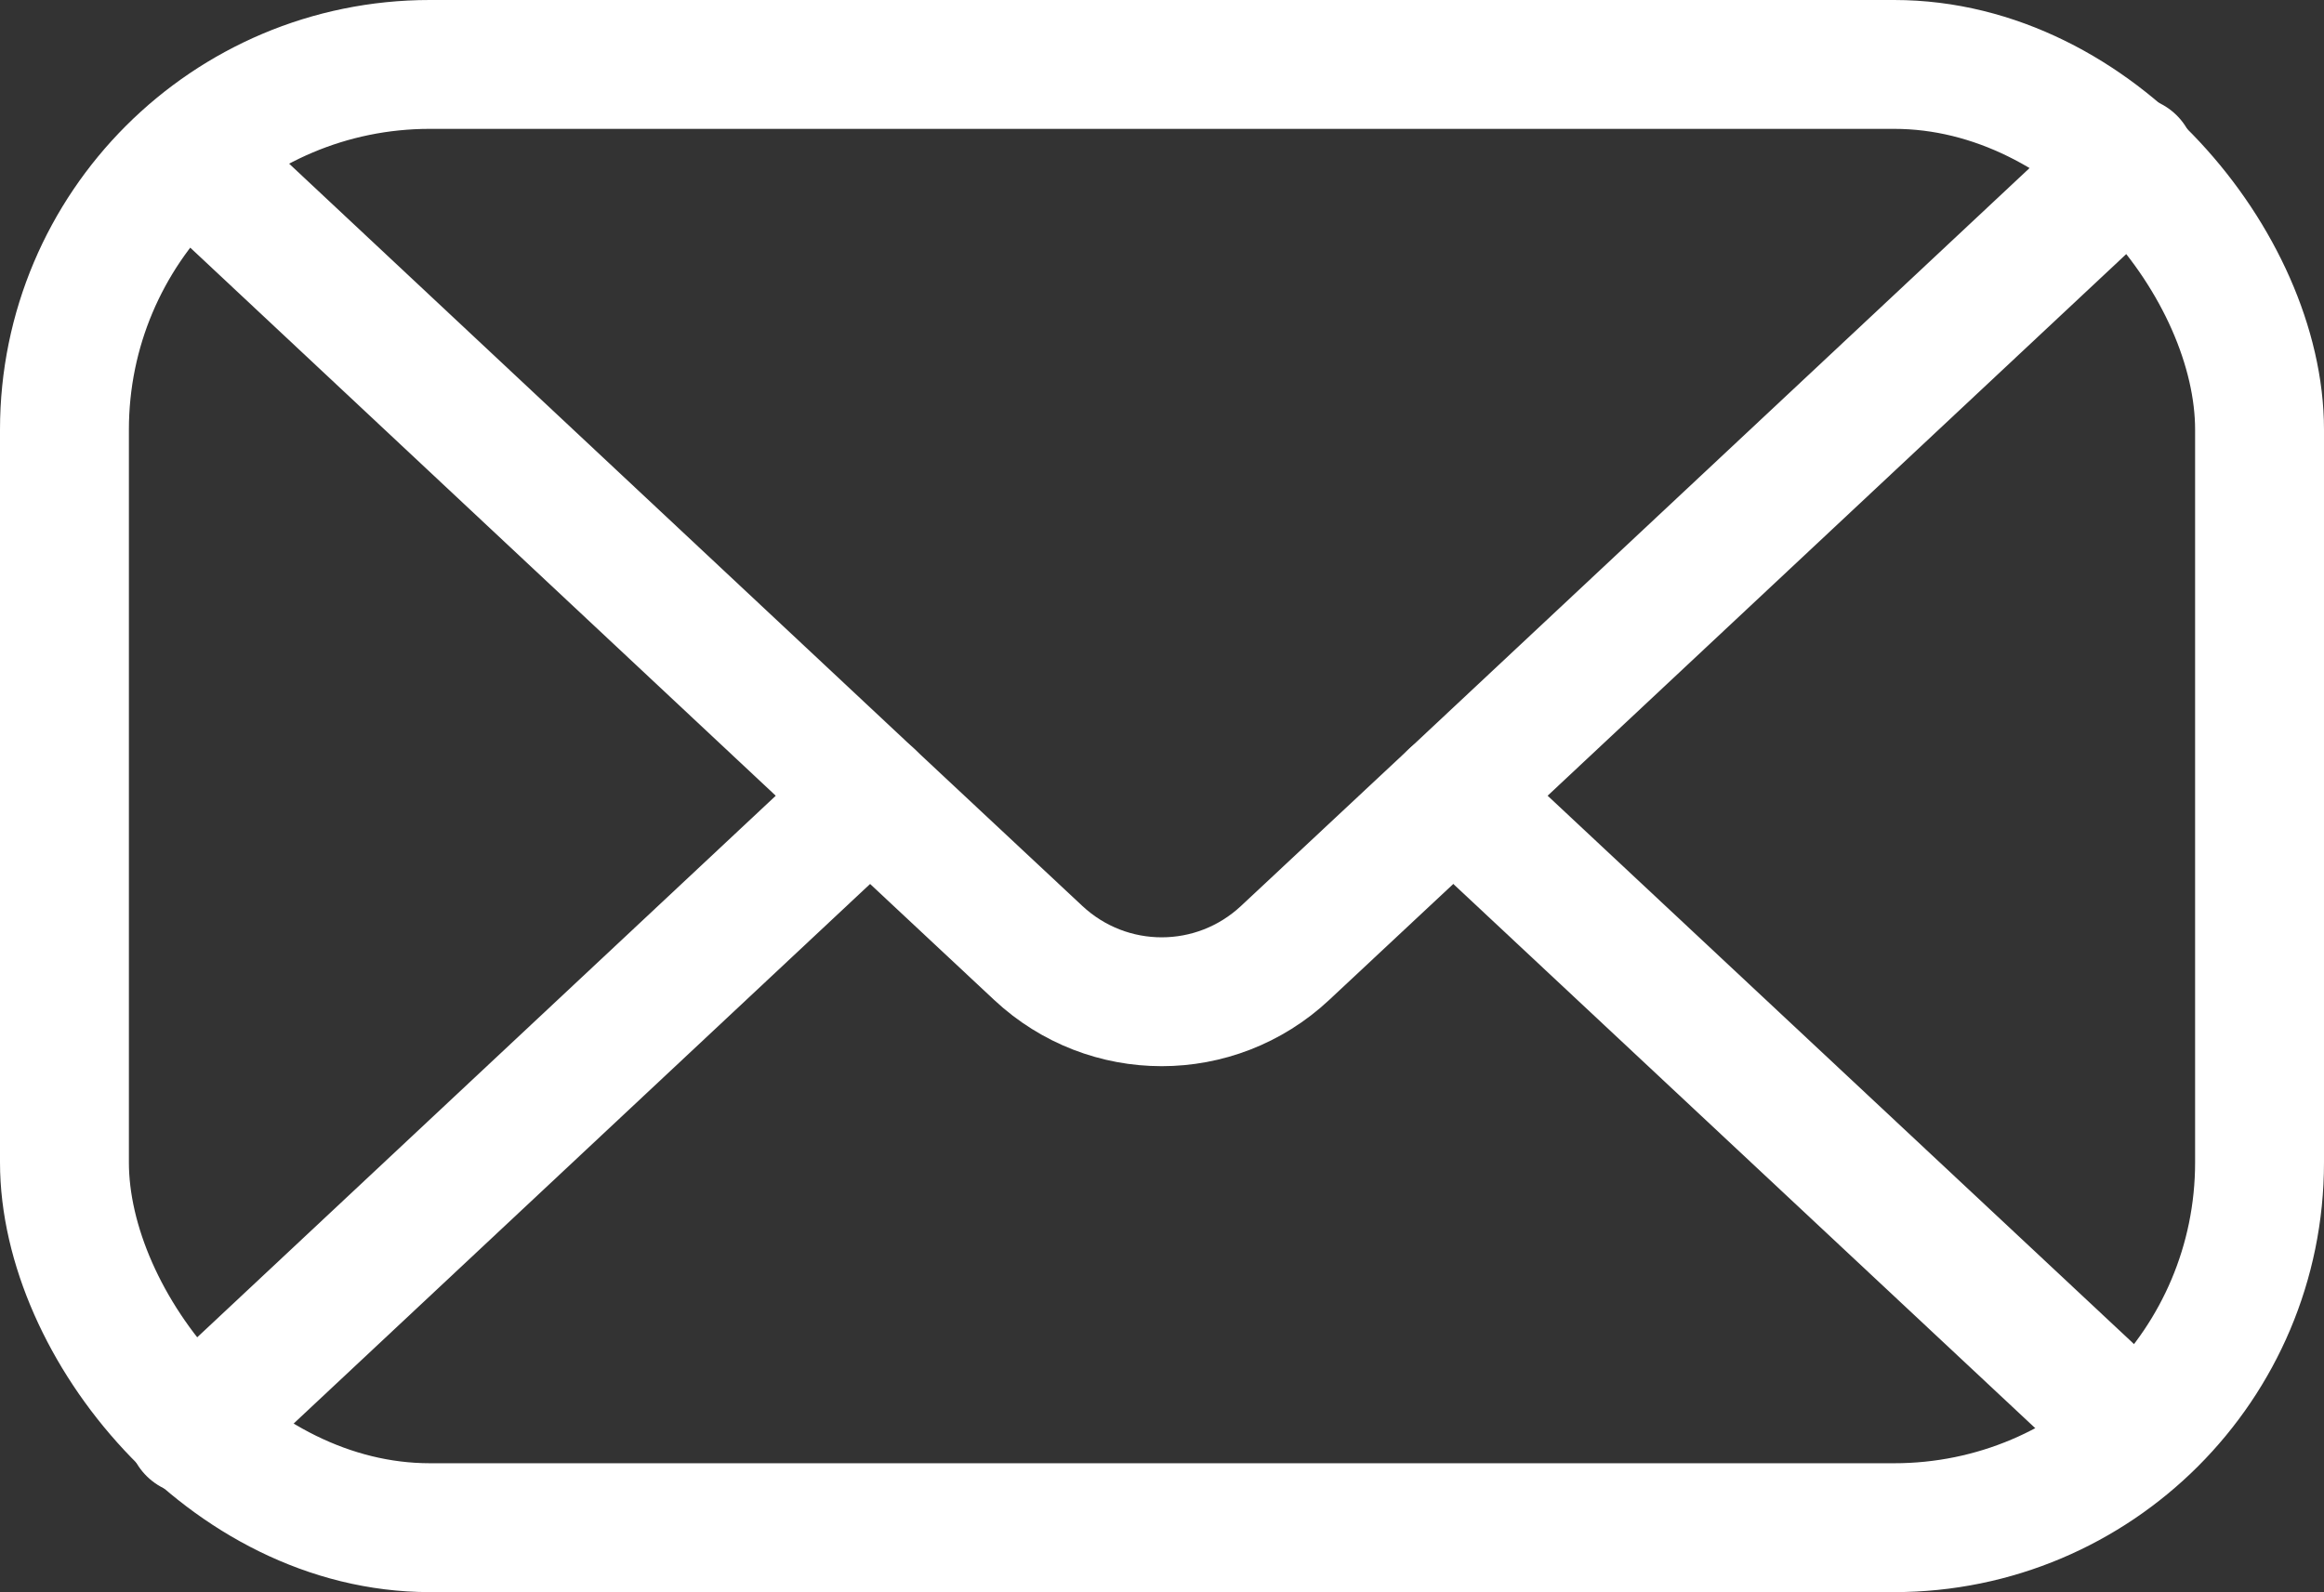
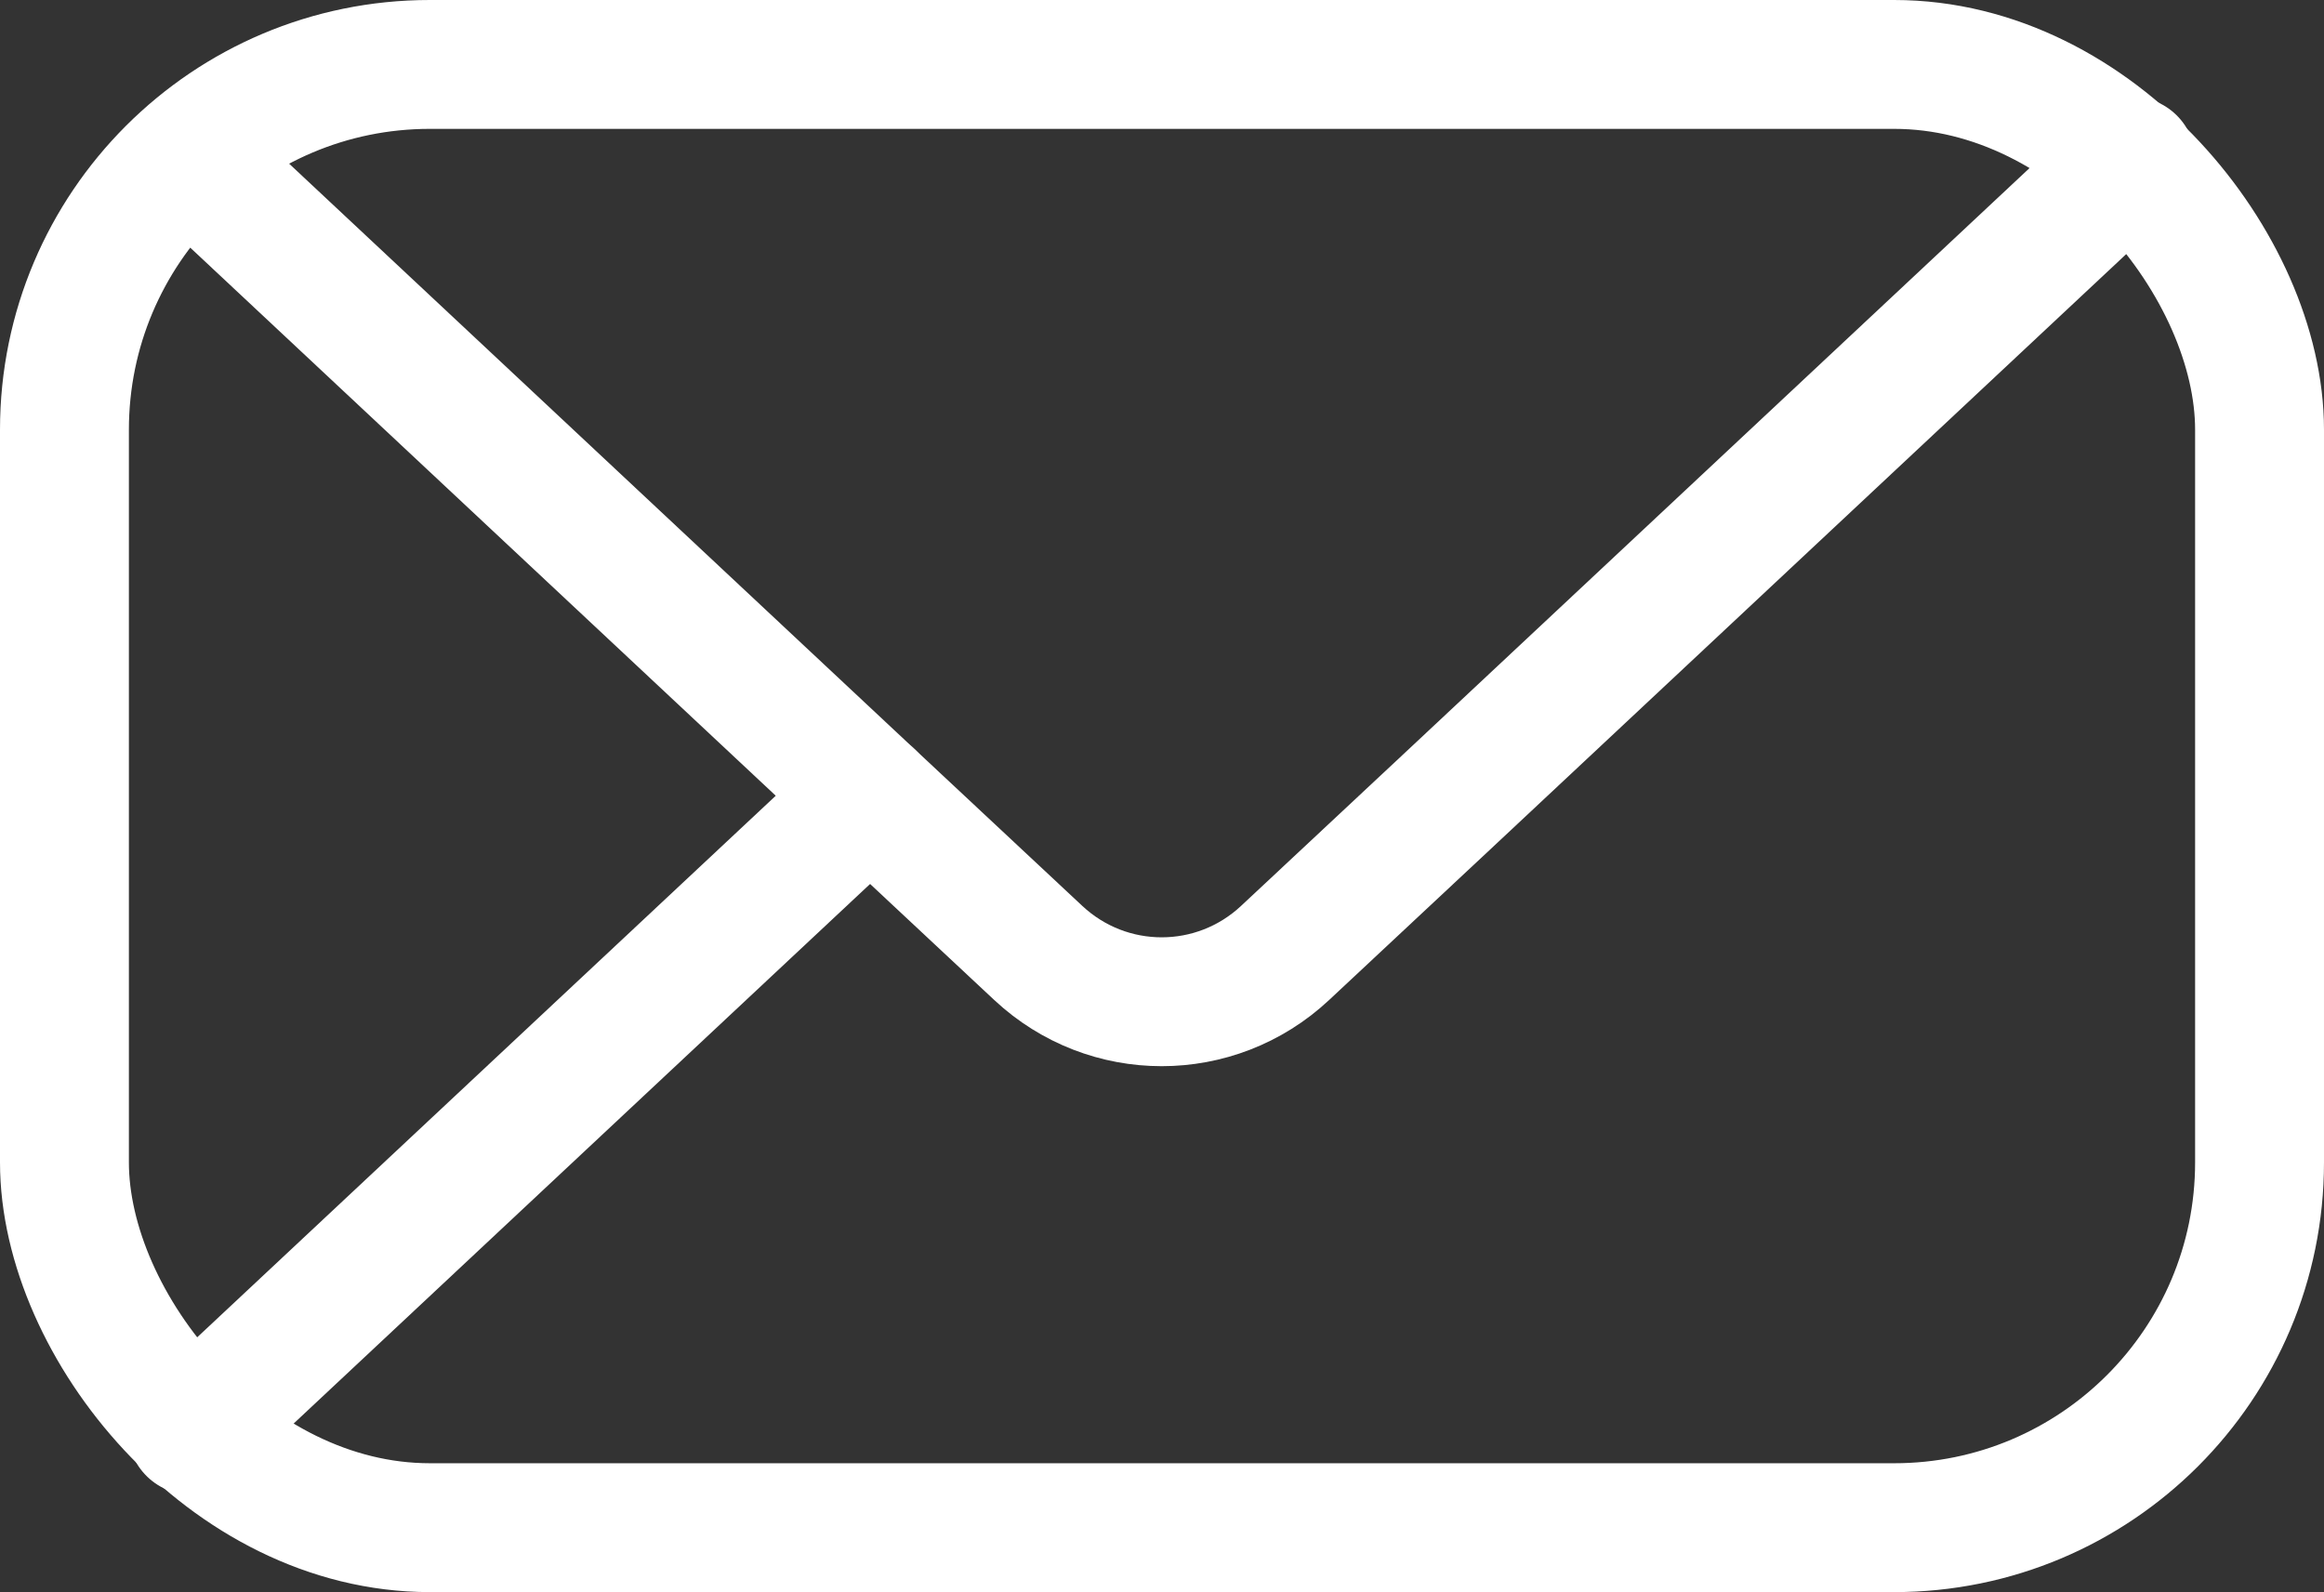
<svg xmlns="http://www.w3.org/2000/svg" id="_レイヤー_2" data-name="レイヤー 2" viewBox="0 0 36.06 24.71">
  <rect x="0" y="0" width="36.06" height="24.71" fill="#333333" stroke="none" />
  <defs>
    <style>
      .cls-1 {
        fill: none;
        stroke: #fff;
        stroke-linecap: round;
        stroke-linejoin: round;
        stroke-width: 2px;
      }
    </style>
  </defs>
  <g id="_文字" data-name="文字">
    <g>
      <rect class="cls-1" x="1" y="1" width="34.06" height="22.71" rx="5.67" ry="5.67" />
      <path class="cls-1" d="M2.98,2.5l10.52,9.85,2.61,2.44c1.08,1.01,2.75,1.01,3.83,0l2.61-2.44,10.52-9.85" />
      <line class="cls-1" x1="13.5" y1="12.35" x2="2.98" y2="22.2" />
-       <line class="cls-1" x1="33.08" y1="22.2" x2="22.55" y2="12.35" />
    </g>
  </g>
</svg>